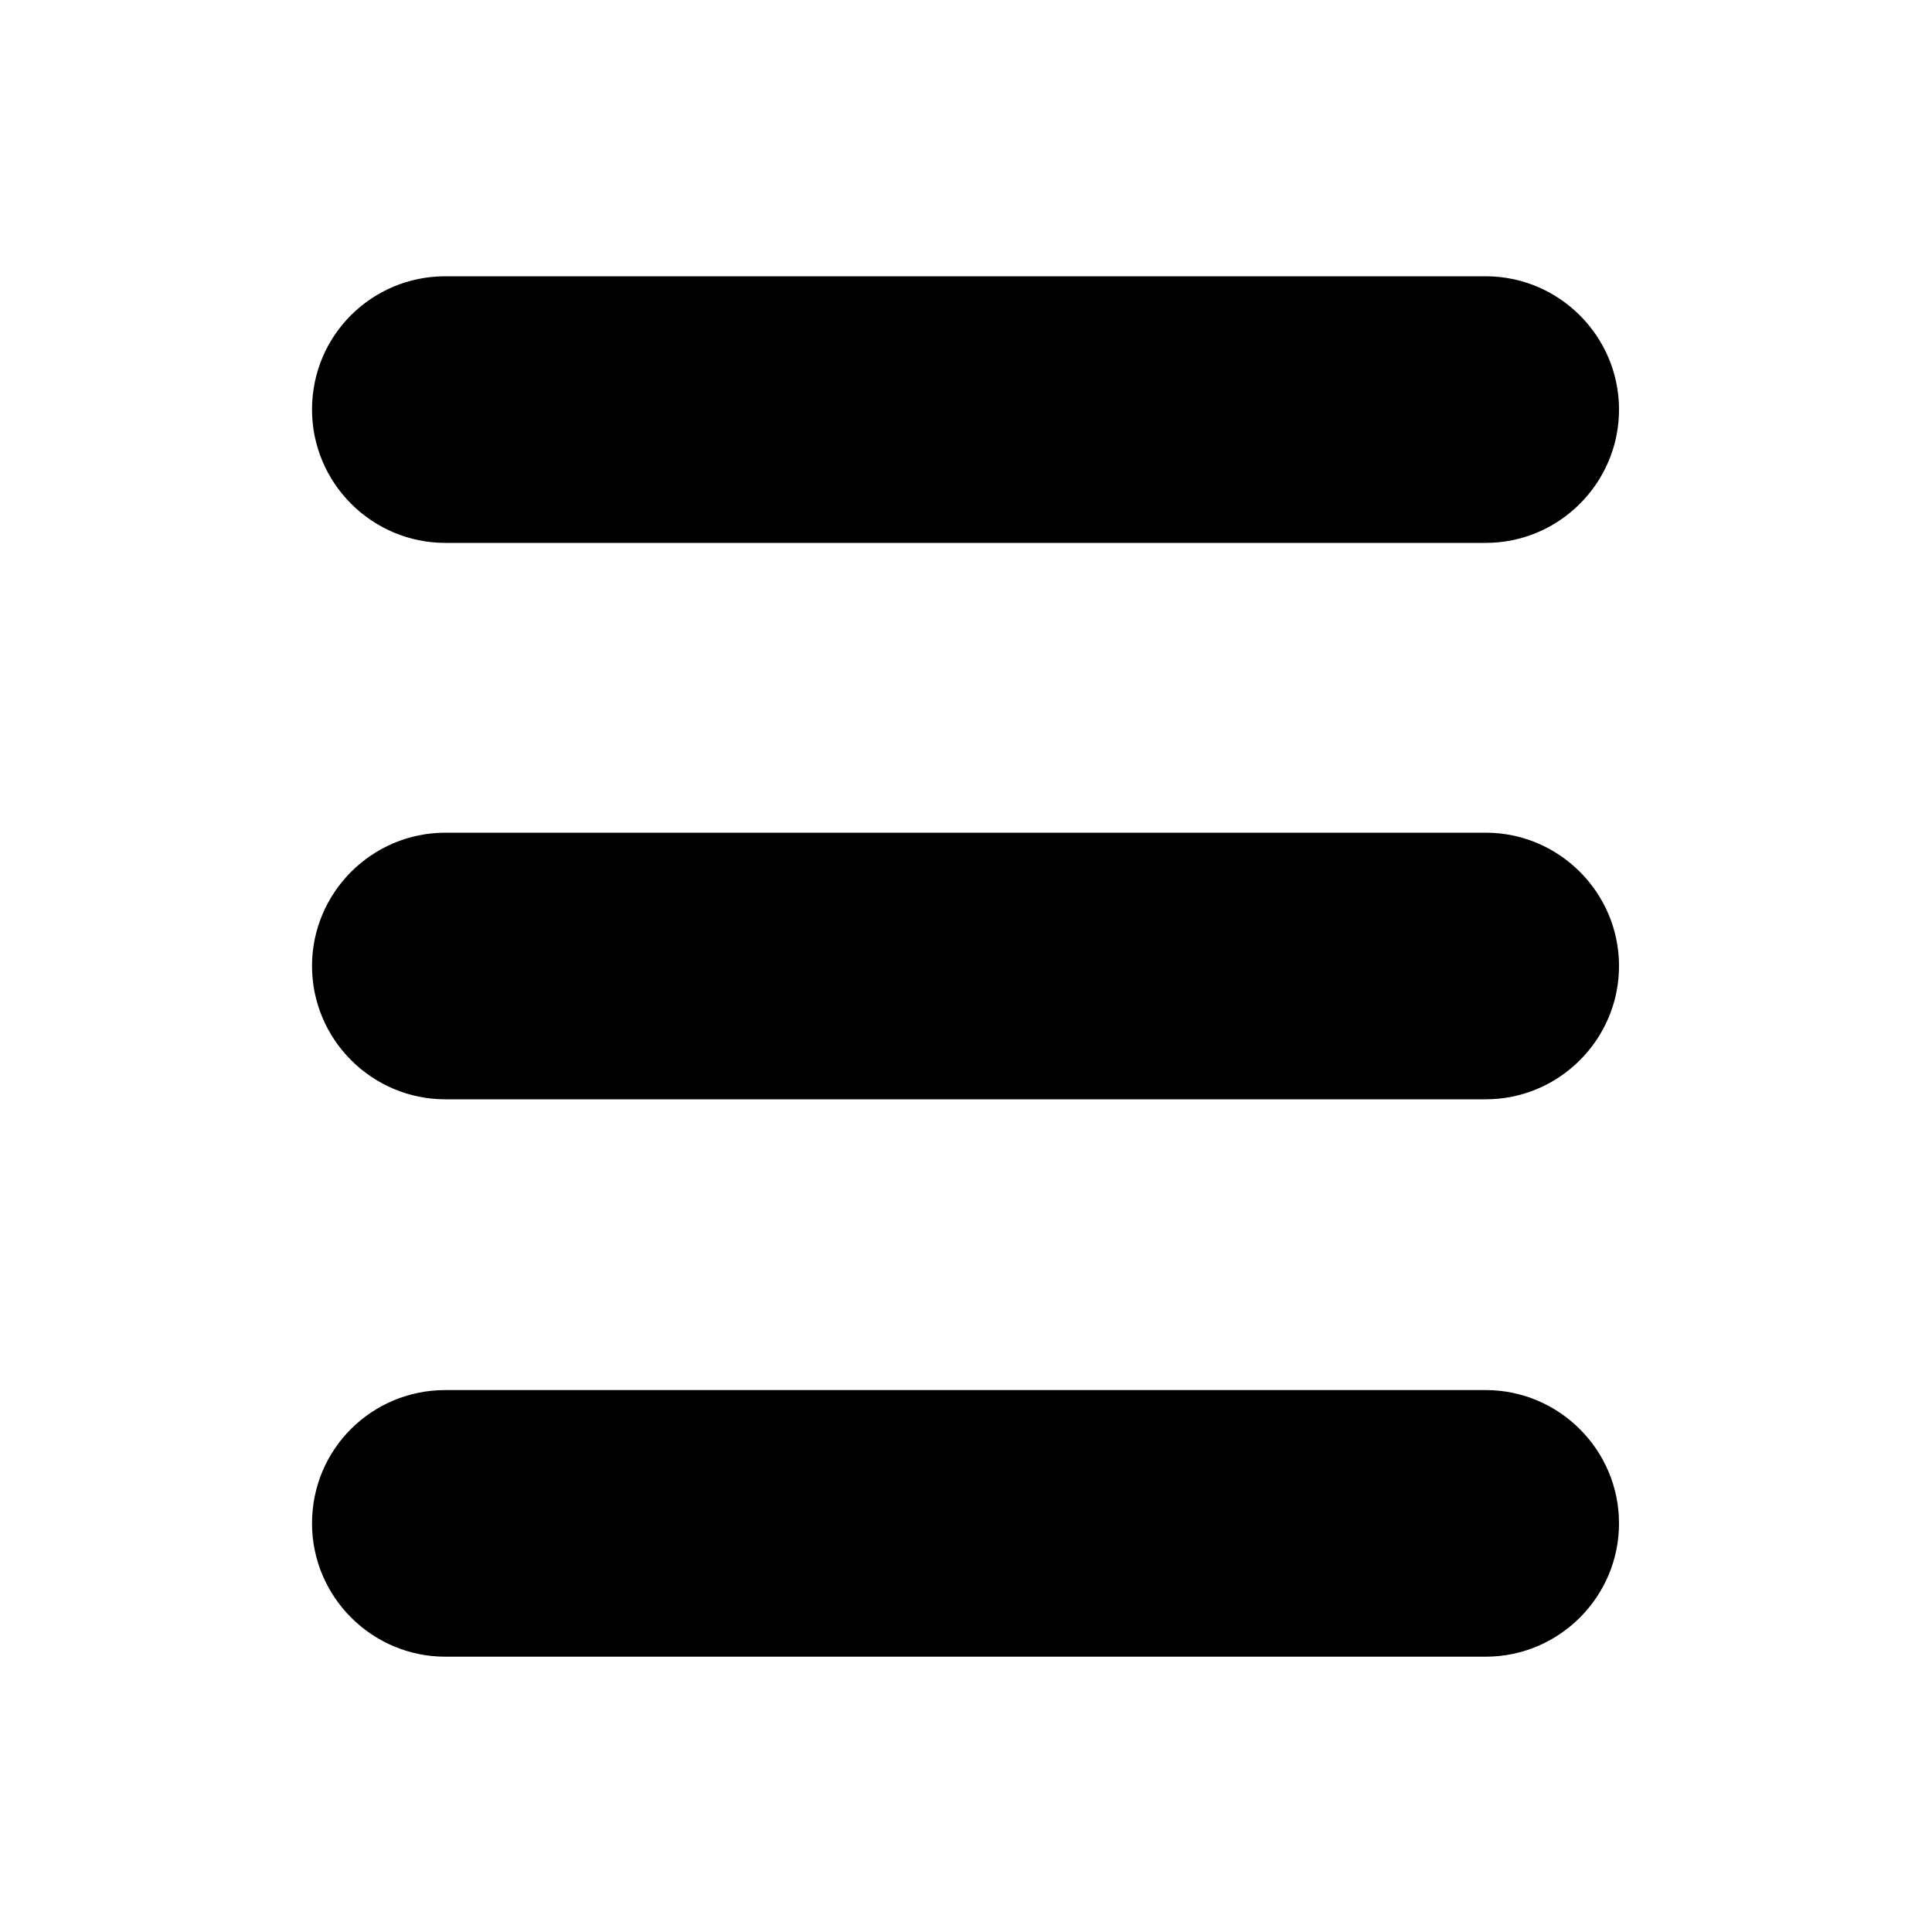
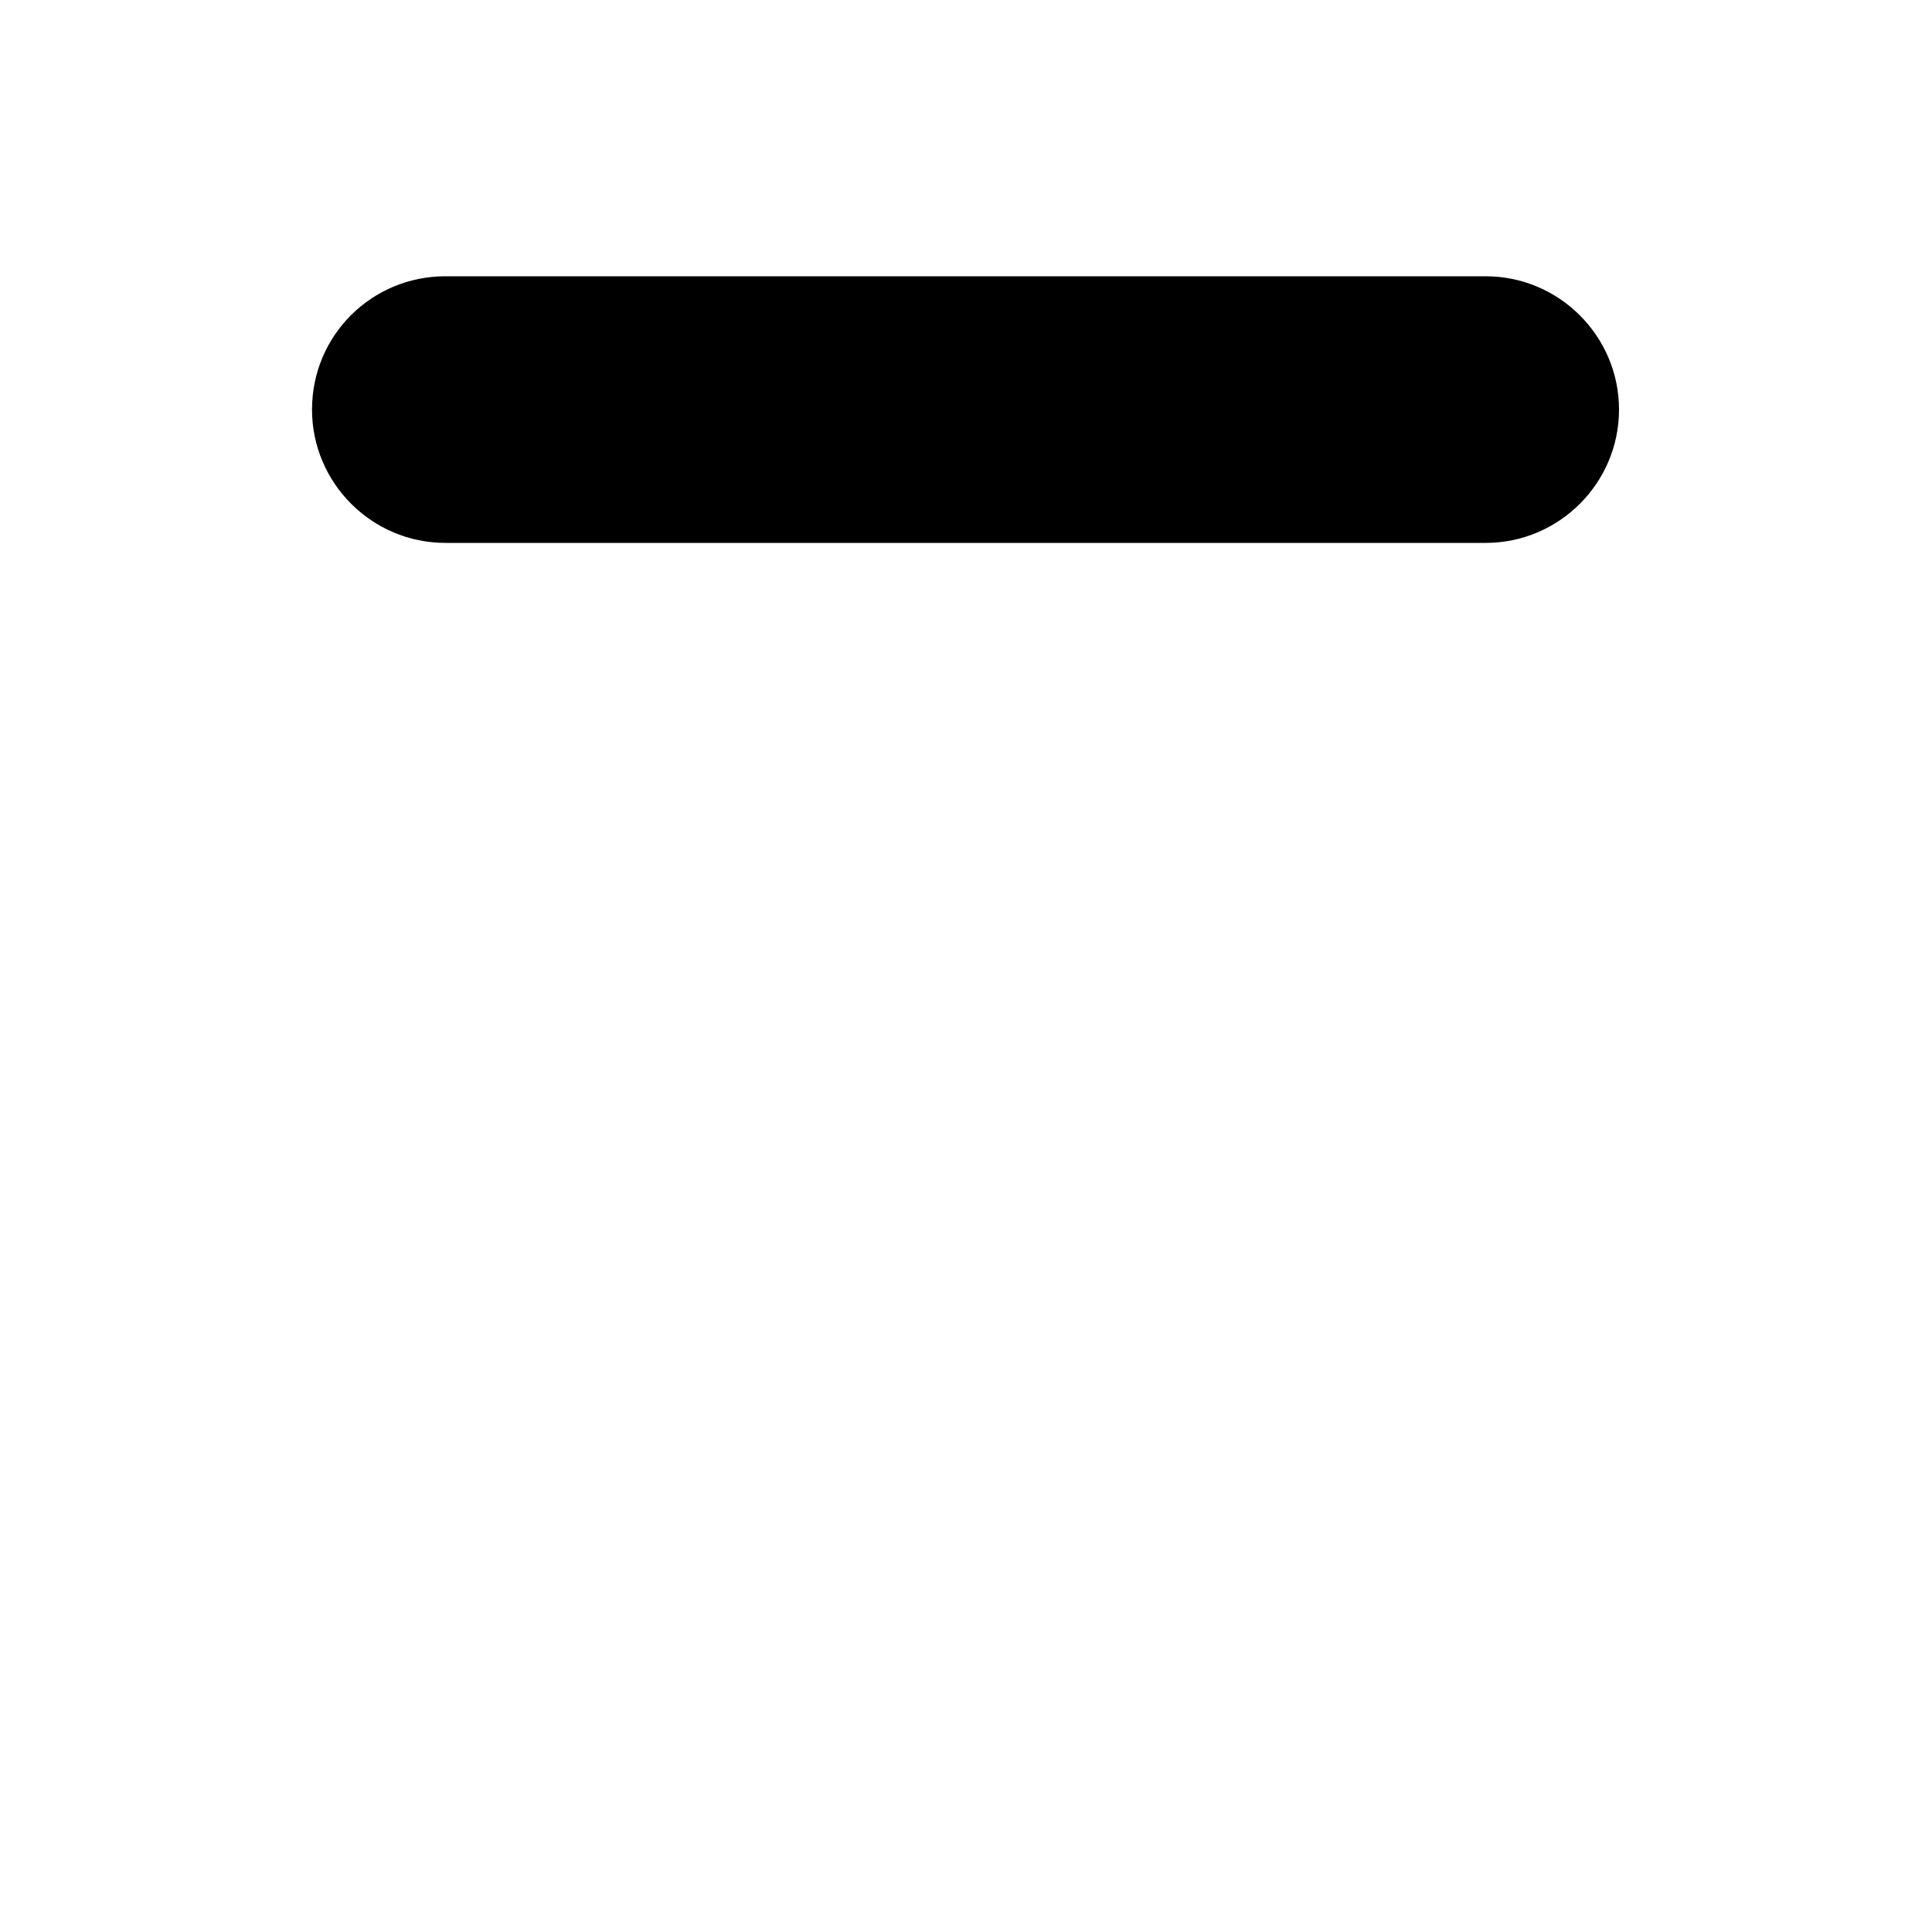
<svg xmlns="http://www.w3.org/2000/svg" version="1.1" id="Capa_1" x="0px" y="0px" viewBox="0 0 200 200" style="enable-background:new 0 0 200 200;" xml:space="preserve">
  <g>
    <path d="M46.1,28.6h107.7c7.6,0,13.8,6.2,13.8,13.8v0c0,7.6-6.2,13.8-13.8,13.8H46.1c-7.6,0-13.8-6.2-13.8-13.8v0   C32.3,34.7,38.5,28.6,46.1,28.6z" />
-     <path d="M46.1,86.2h107.7c7.6,0,13.8,6.2,13.8,13.8v0c0,7.6-6.2,13.8-13.8,13.8H46.1c-7.6,0-13.8-6.2-13.8-13.8v0   C32.3,92.4,38.5,86.2,46.1,86.2z" />
-     <path d="M46.1,143.9h107.7c7.6,0,13.8,6.2,13.8,13.8v0c0,7.6-6.2,13.8-13.8,13.8H46.1c-7.6,0-13.8-6.2-13.8-13.8v0   C32.3,150,38.5,143.9,46.1,143.9z" />
  </g>
</svg>